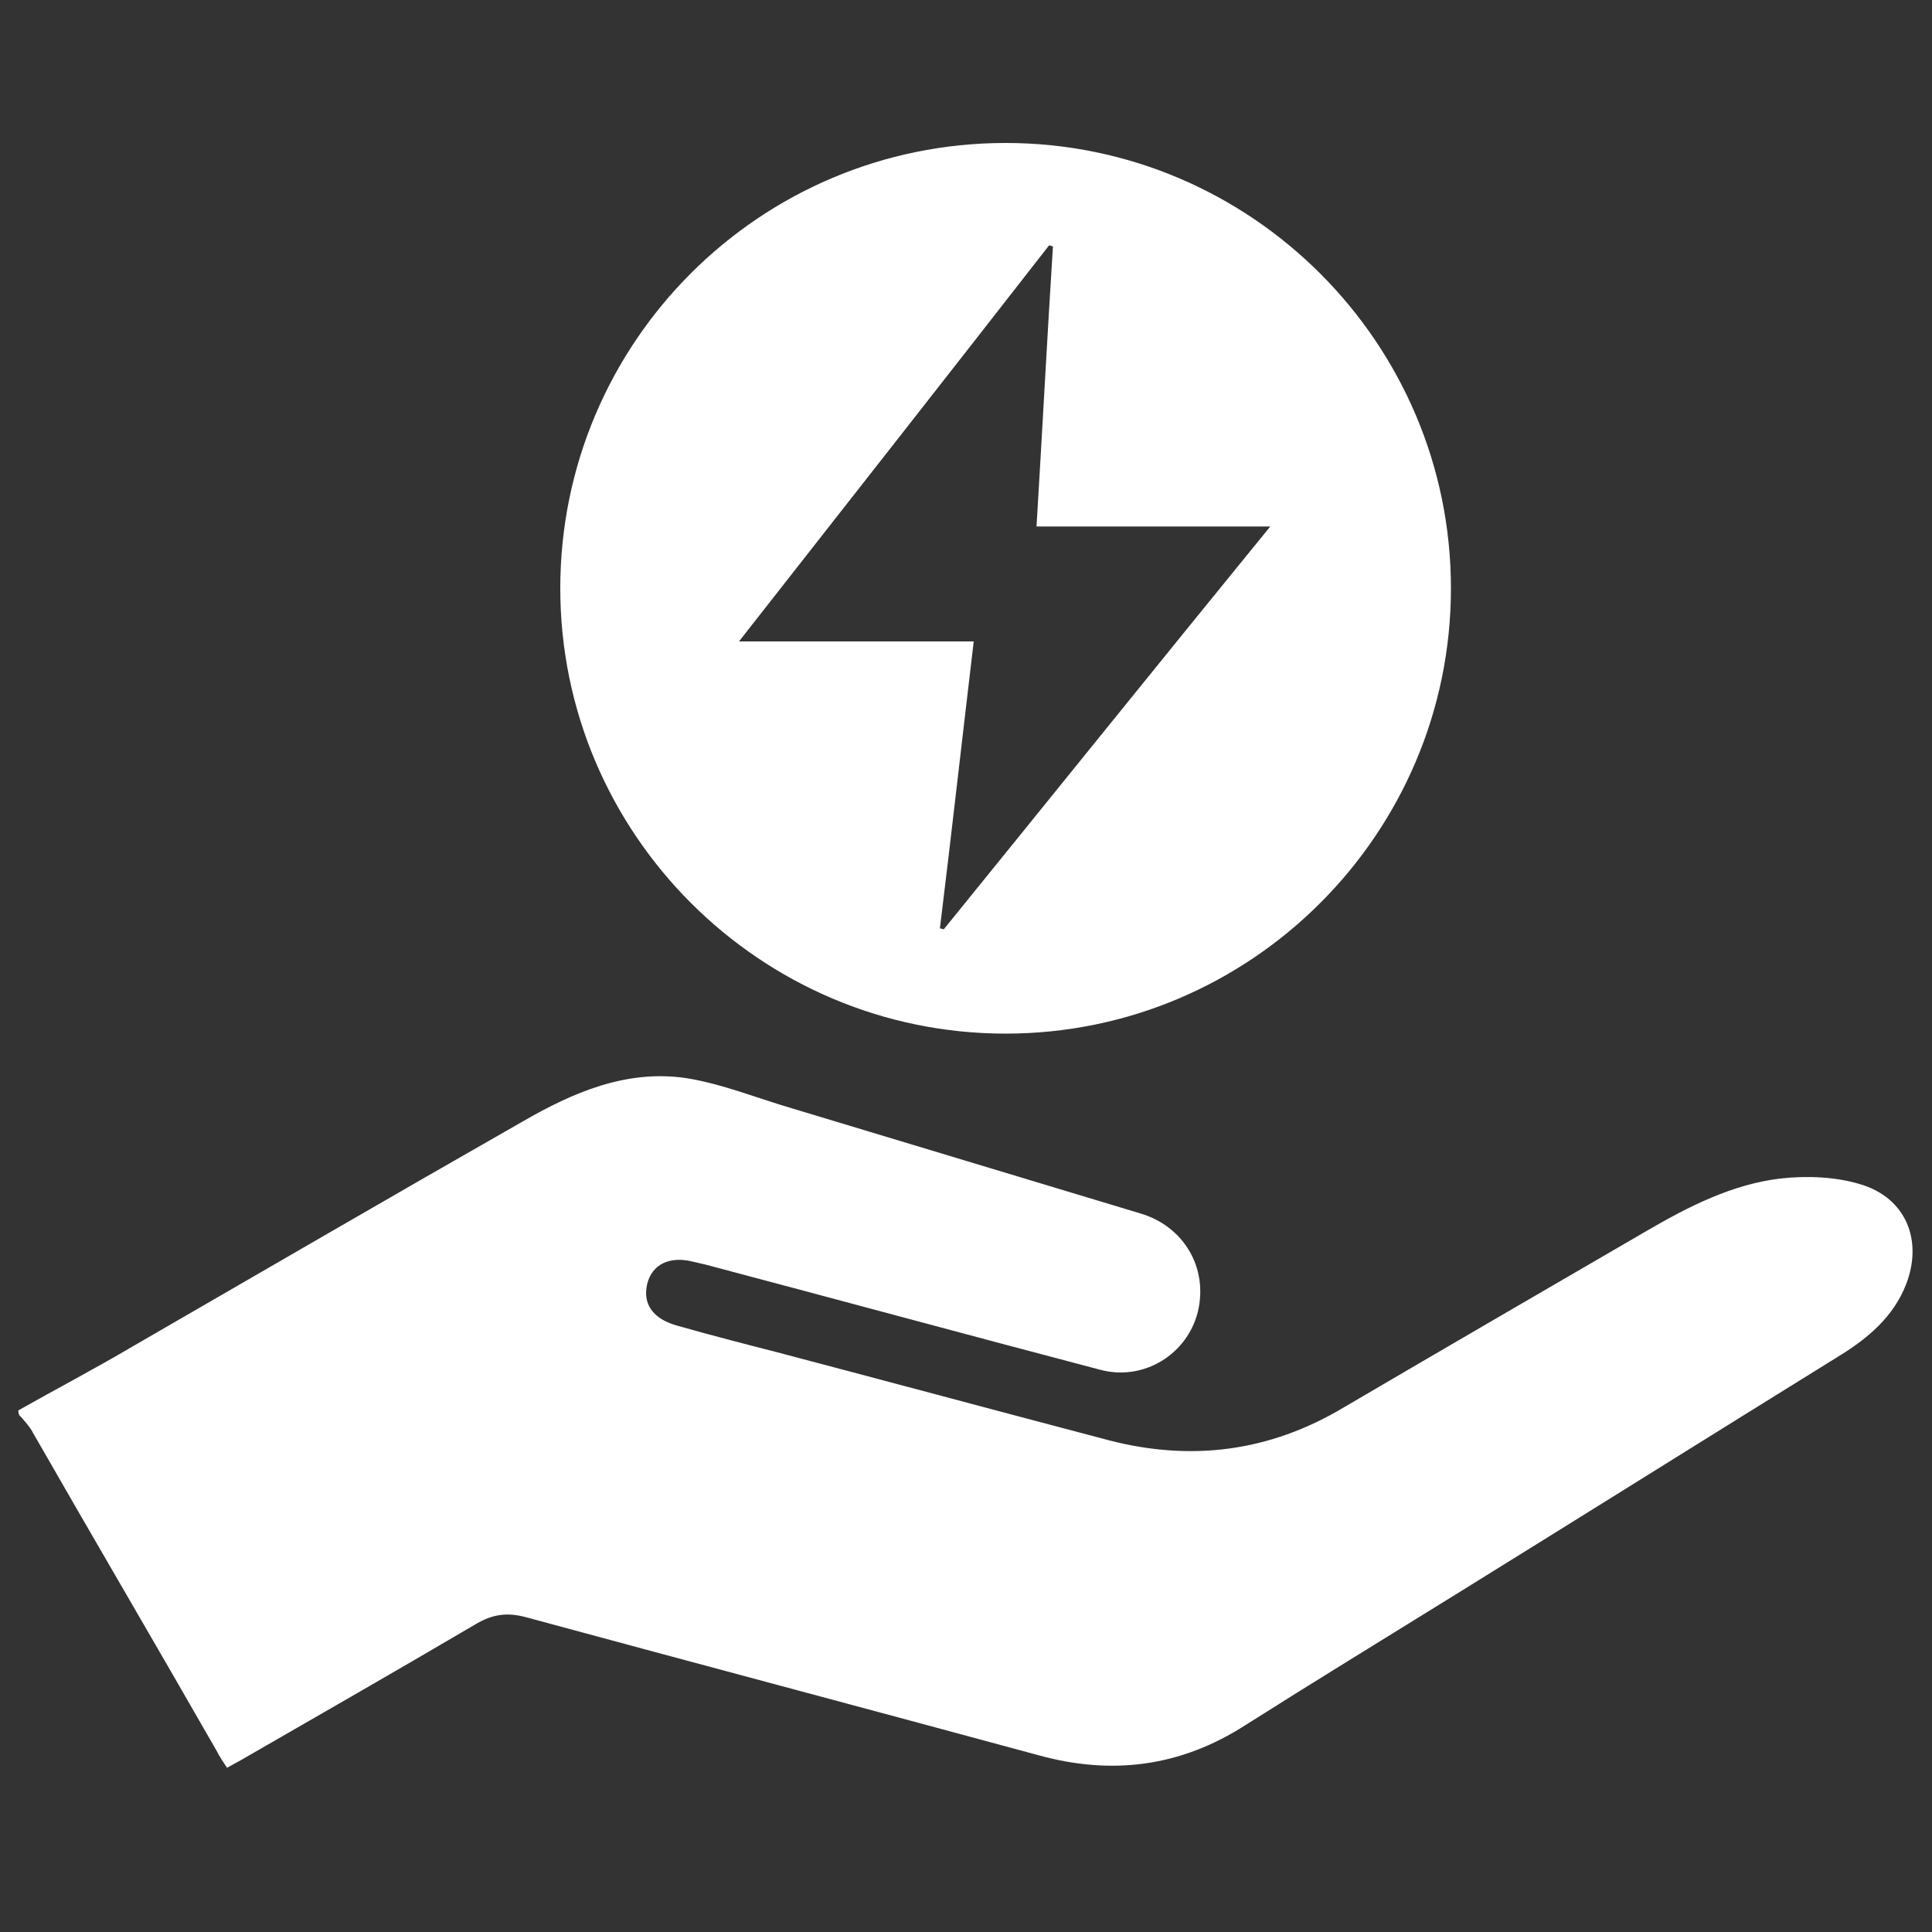
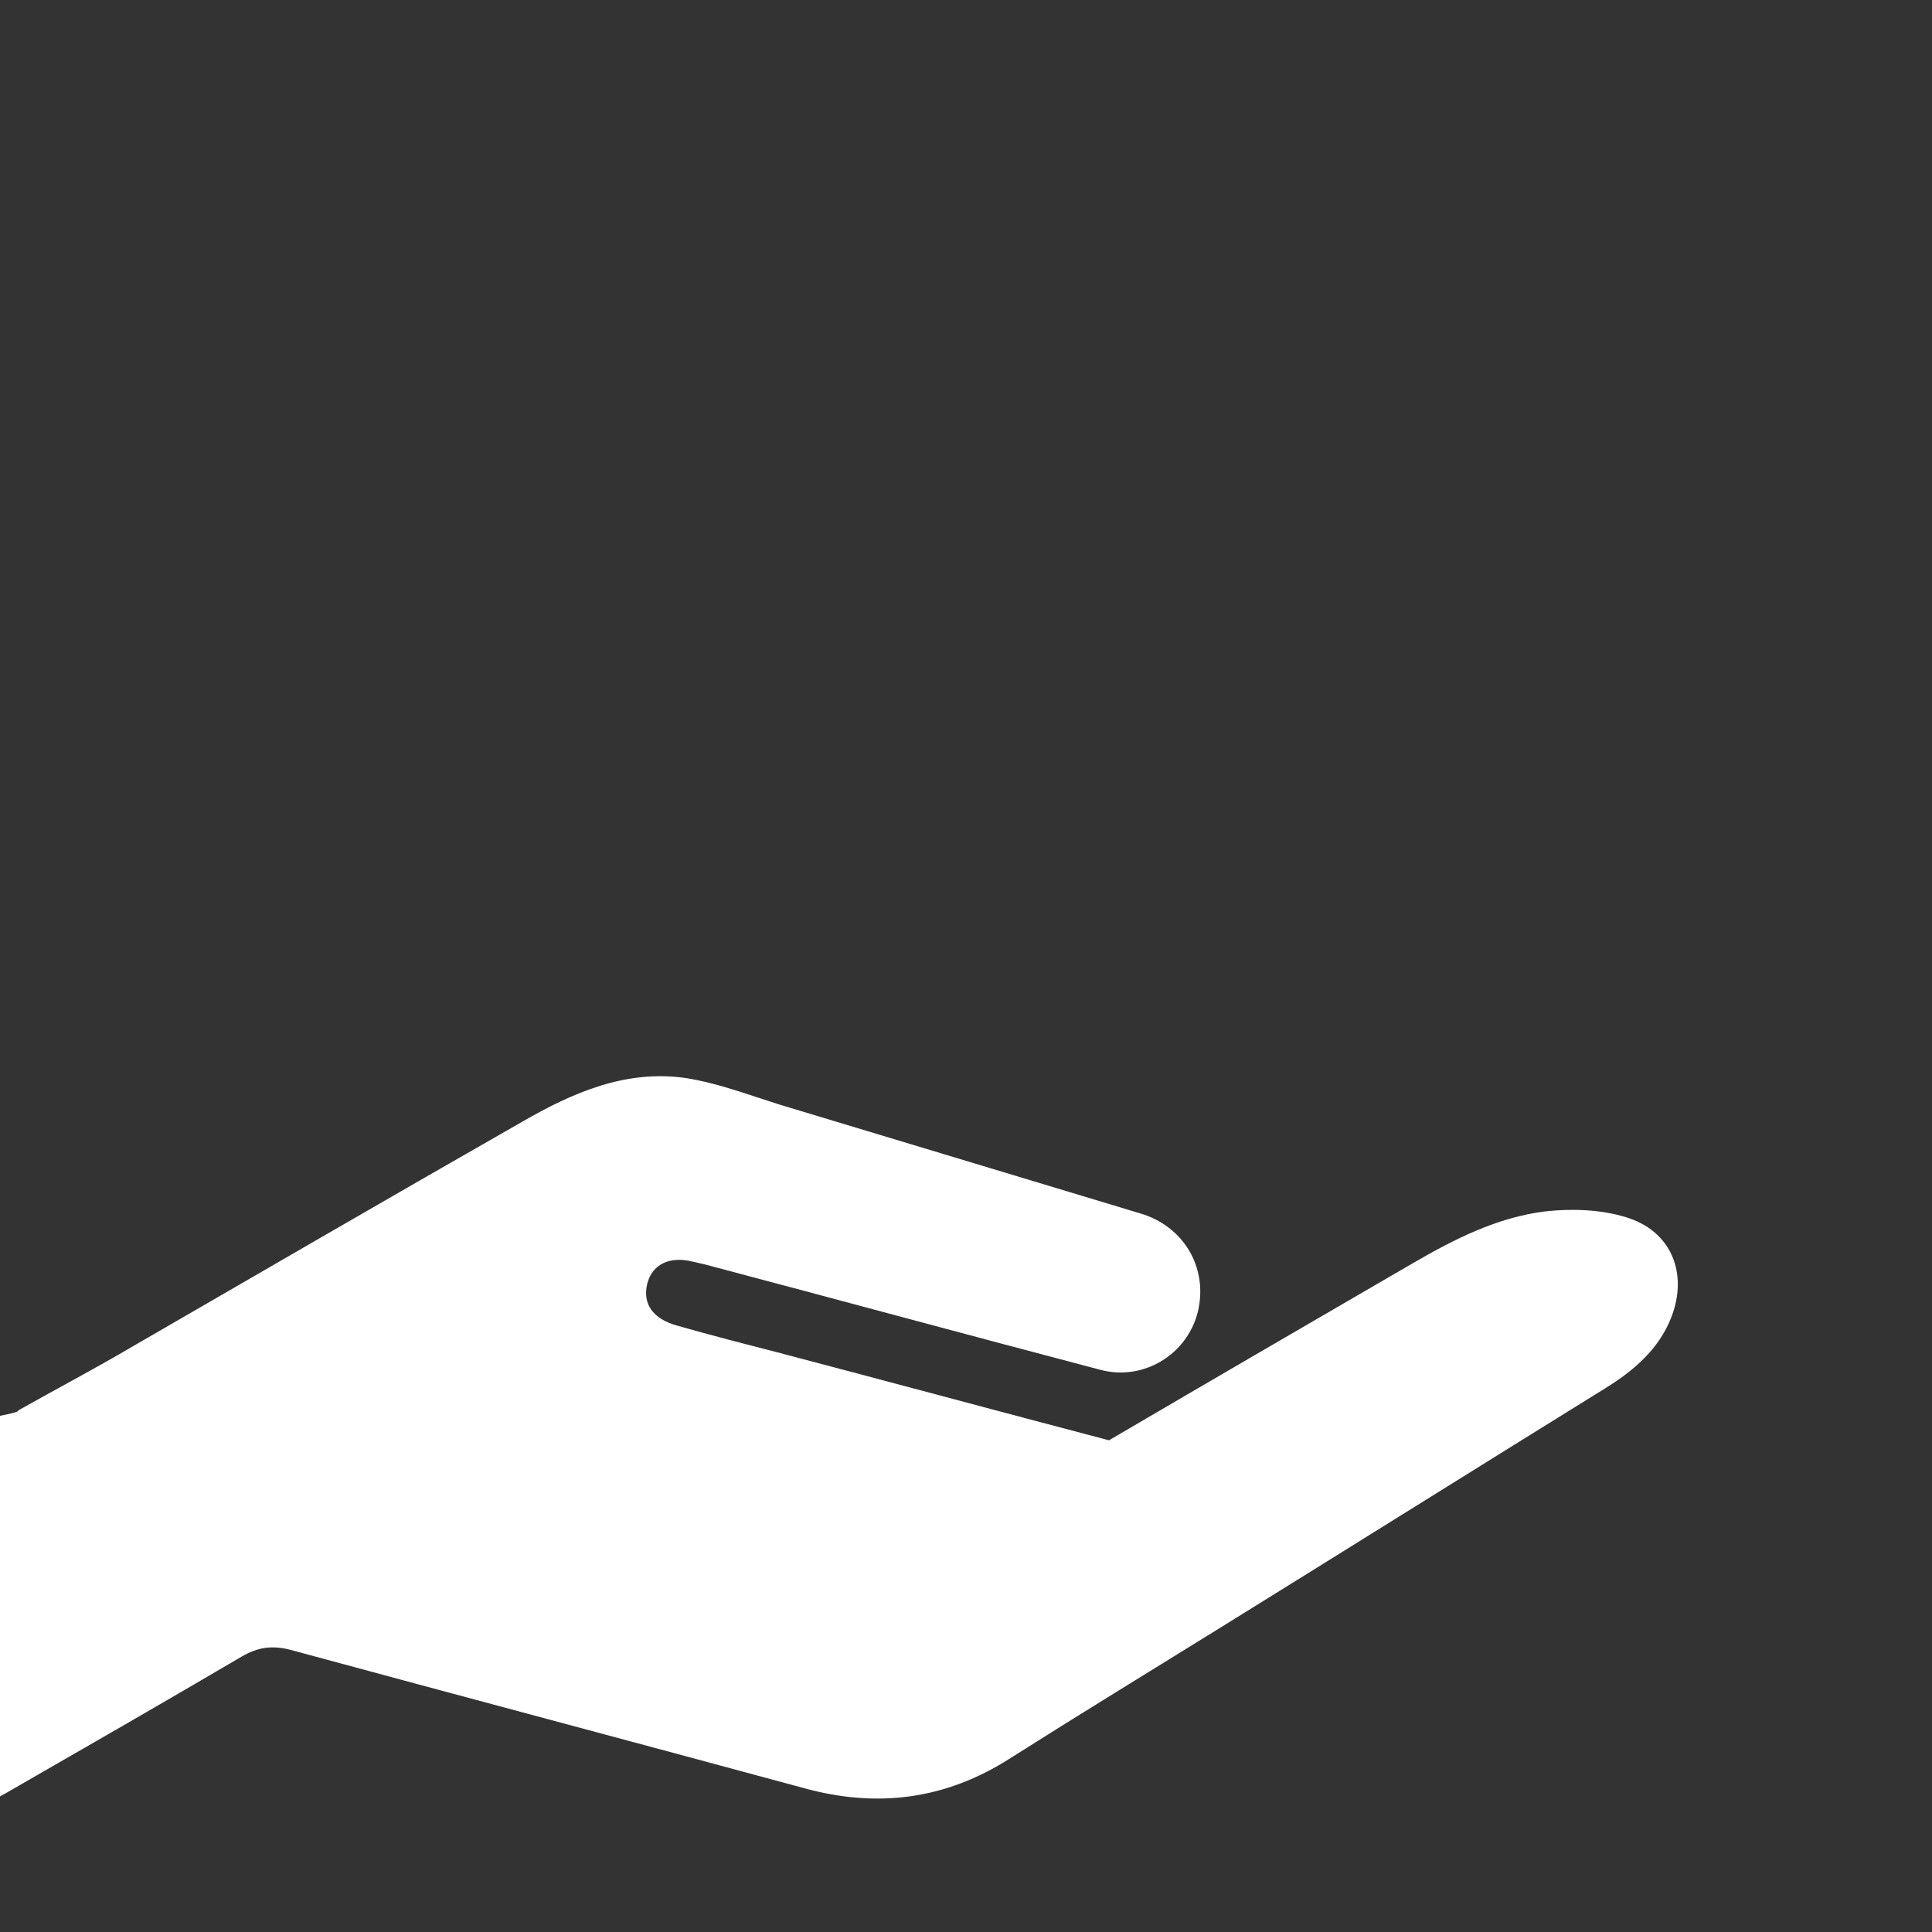
<svg xmlns="http://www.w3.org/2000/svg" version="1.1" id="Livello_1" x="0px" y="0px" viewBox="0 0 200 200" style="enable-background:new 0 0 200 200;" xml:space="preserve">
  <rect x="0" y="0" width="200" height="200" fill="#333333" stroke="none" />
  <style type="text/css">
	.st0{fill:#FFFFFF;}
</style>
  <g>
-     <path class="st0" d="M1.9,146c3.9-2.2,7.9-4.3,11.8-6.6c13.5-7.8,26.9-15.6,40.4-23.3c5.2-3,10.7-5.4,16.9-4.5   c3.8,0.6,7.4,2.1,11.2,3.2c11.9,3.6,23.9,7.2,35.8,10.8c4.5,1.3,7.1,5.6,6,10.2c-1.1,4.4-5.6,7.2-10.1,6   c-13.7-3.6-27.3-7.3-40.9-10.9c-0.4-0.1-0.9-0.2-1.3-0.3c-2.4-0.6-4.2,0.3-4.7,2.3c-0.5,2.1,0.6,3.6,3,4.3c3.5,1,7,1.9,10.5,2.8   c11.4,3,22.9,6.1,34.3,9.1c8.5,2.2,16.6,1.2,24.3-3.4c10.4-6.1,20.9-12.2,31.4-18.3c4.3-2.5,8.8-4.8,13.8-5.4   c2.7-0.3,5.7-0.2,8.3,0.6c4.7,1.4,6.5,5.8,4.7,10.4c-1.3,3.3-3.9,5.5-6.8,7.3c-13.4,8.3-26.8,16.7-40.2,25   c-7.1,4.4-14.3,8.8-21.4,13.3c-6.7,4.3-13.8,5.2-21.4,3.1c-17.7-4.8-35.4-9.5-53.1-14.3c-1.9-0.5-3.4-0.3-5.1,0.7   c-8,4.7-16,9.3-24,13.9c-0.5,0.3-1.1,0.6-1.8,1c-0.4-0.6-0.8-1.2-1.1-1.8c-6.3-11-12.7-21.9-19-32.9c-0.3-0.6-0.8-1.1-1.2-1.6   C1.9,146.5,1.9,146.2,1.9,146z" />
-     <path class="st0" d="M58,60.9c0-25.4,20.6-46.1,46.1-46.1c25.4,0,46.1,20.7,46.1,46.1c0,25.4-20.7,46.1-46.1,46.1   C78.7,107,58,86.3,58,60.9z M107.3,54.5c0.6-9.9,1.1-19.5,1.7-29c-0.1,0-0.3-0.1-0.4-0.1C98,39,87.4,52.5,76.5,66.4   c8.4,0,16.3,0,24.3,0c-1.2,10.1-2.3,19.9-3.5,29.7c0.1,0,0.3,0.1,0.4,0.1c11.2-13.8,22.3-27.6,33.8-41.7   C123.3,54.5,115.5,54.5,107.3,54.5z" />
+     <path class="st0" d="M1.9,146c3.9-2.2,7.9-4.3,11.8-6.6c13.5-7.8,26.9-15.6,40.4-23.3c5.2-3,10.7-5.4,16.9-4.5   c3.8,0.6,7.4,2.1,11.2,3.2c11.9,3.6,23.9,7.2,35.8,10.8c4.5,1.3,7.1,5.6,6,10.2c-1.1,4.4-5.6,7.2-10.1,6   c-13.7-3.6-27.3-7.3-40.9-10.9c-0.4-0.1-0.9-0.2-1.3-0.3c-2.4-0.6-4.2,0.3-4.7,2.3c-0.5,2.1,0.6,3.6,3,4.3c3.5,1,7,1.9,10.5,2.8   c11.4,3,22.9,6.1,34.3,9.1c10.4-6.1,20.9-12.2,31.4-18.3c4.3-2.5,8.8-4.8,13.8-5.4   c2.7-0.3,5.7-0.2,8.3,0.6c4.7,1.4,6.5,5.8,4.7,10.4c-1.3,3.3-3.9,5.5-6.8,7.3c-13.4,8.3-26.8,16.7-40.2,25   c-7.1,4.4-14.3,8.8-21.4,13.3c-6.7,4.3-13.8,5.2-21.4,3.1c-17.7-4.8-35.4-9.5-53.1-14.3c-1.9-0.5-3.4-0.3-5.1,0.7   c-8,4.7-16,9.3-24,13.9c-0.5,0.3-1.1,0.6-1.8,1c-0.4-0.6-0.8-1.2-1.1-1.8c-6.3-11-12.7-21.9-19-32.9c-0.3-0.6-0.8-1.1-1.2-1.6   C1.9,146.5,1.9,146.2,1.9,146z" />
  </g>
</svg>